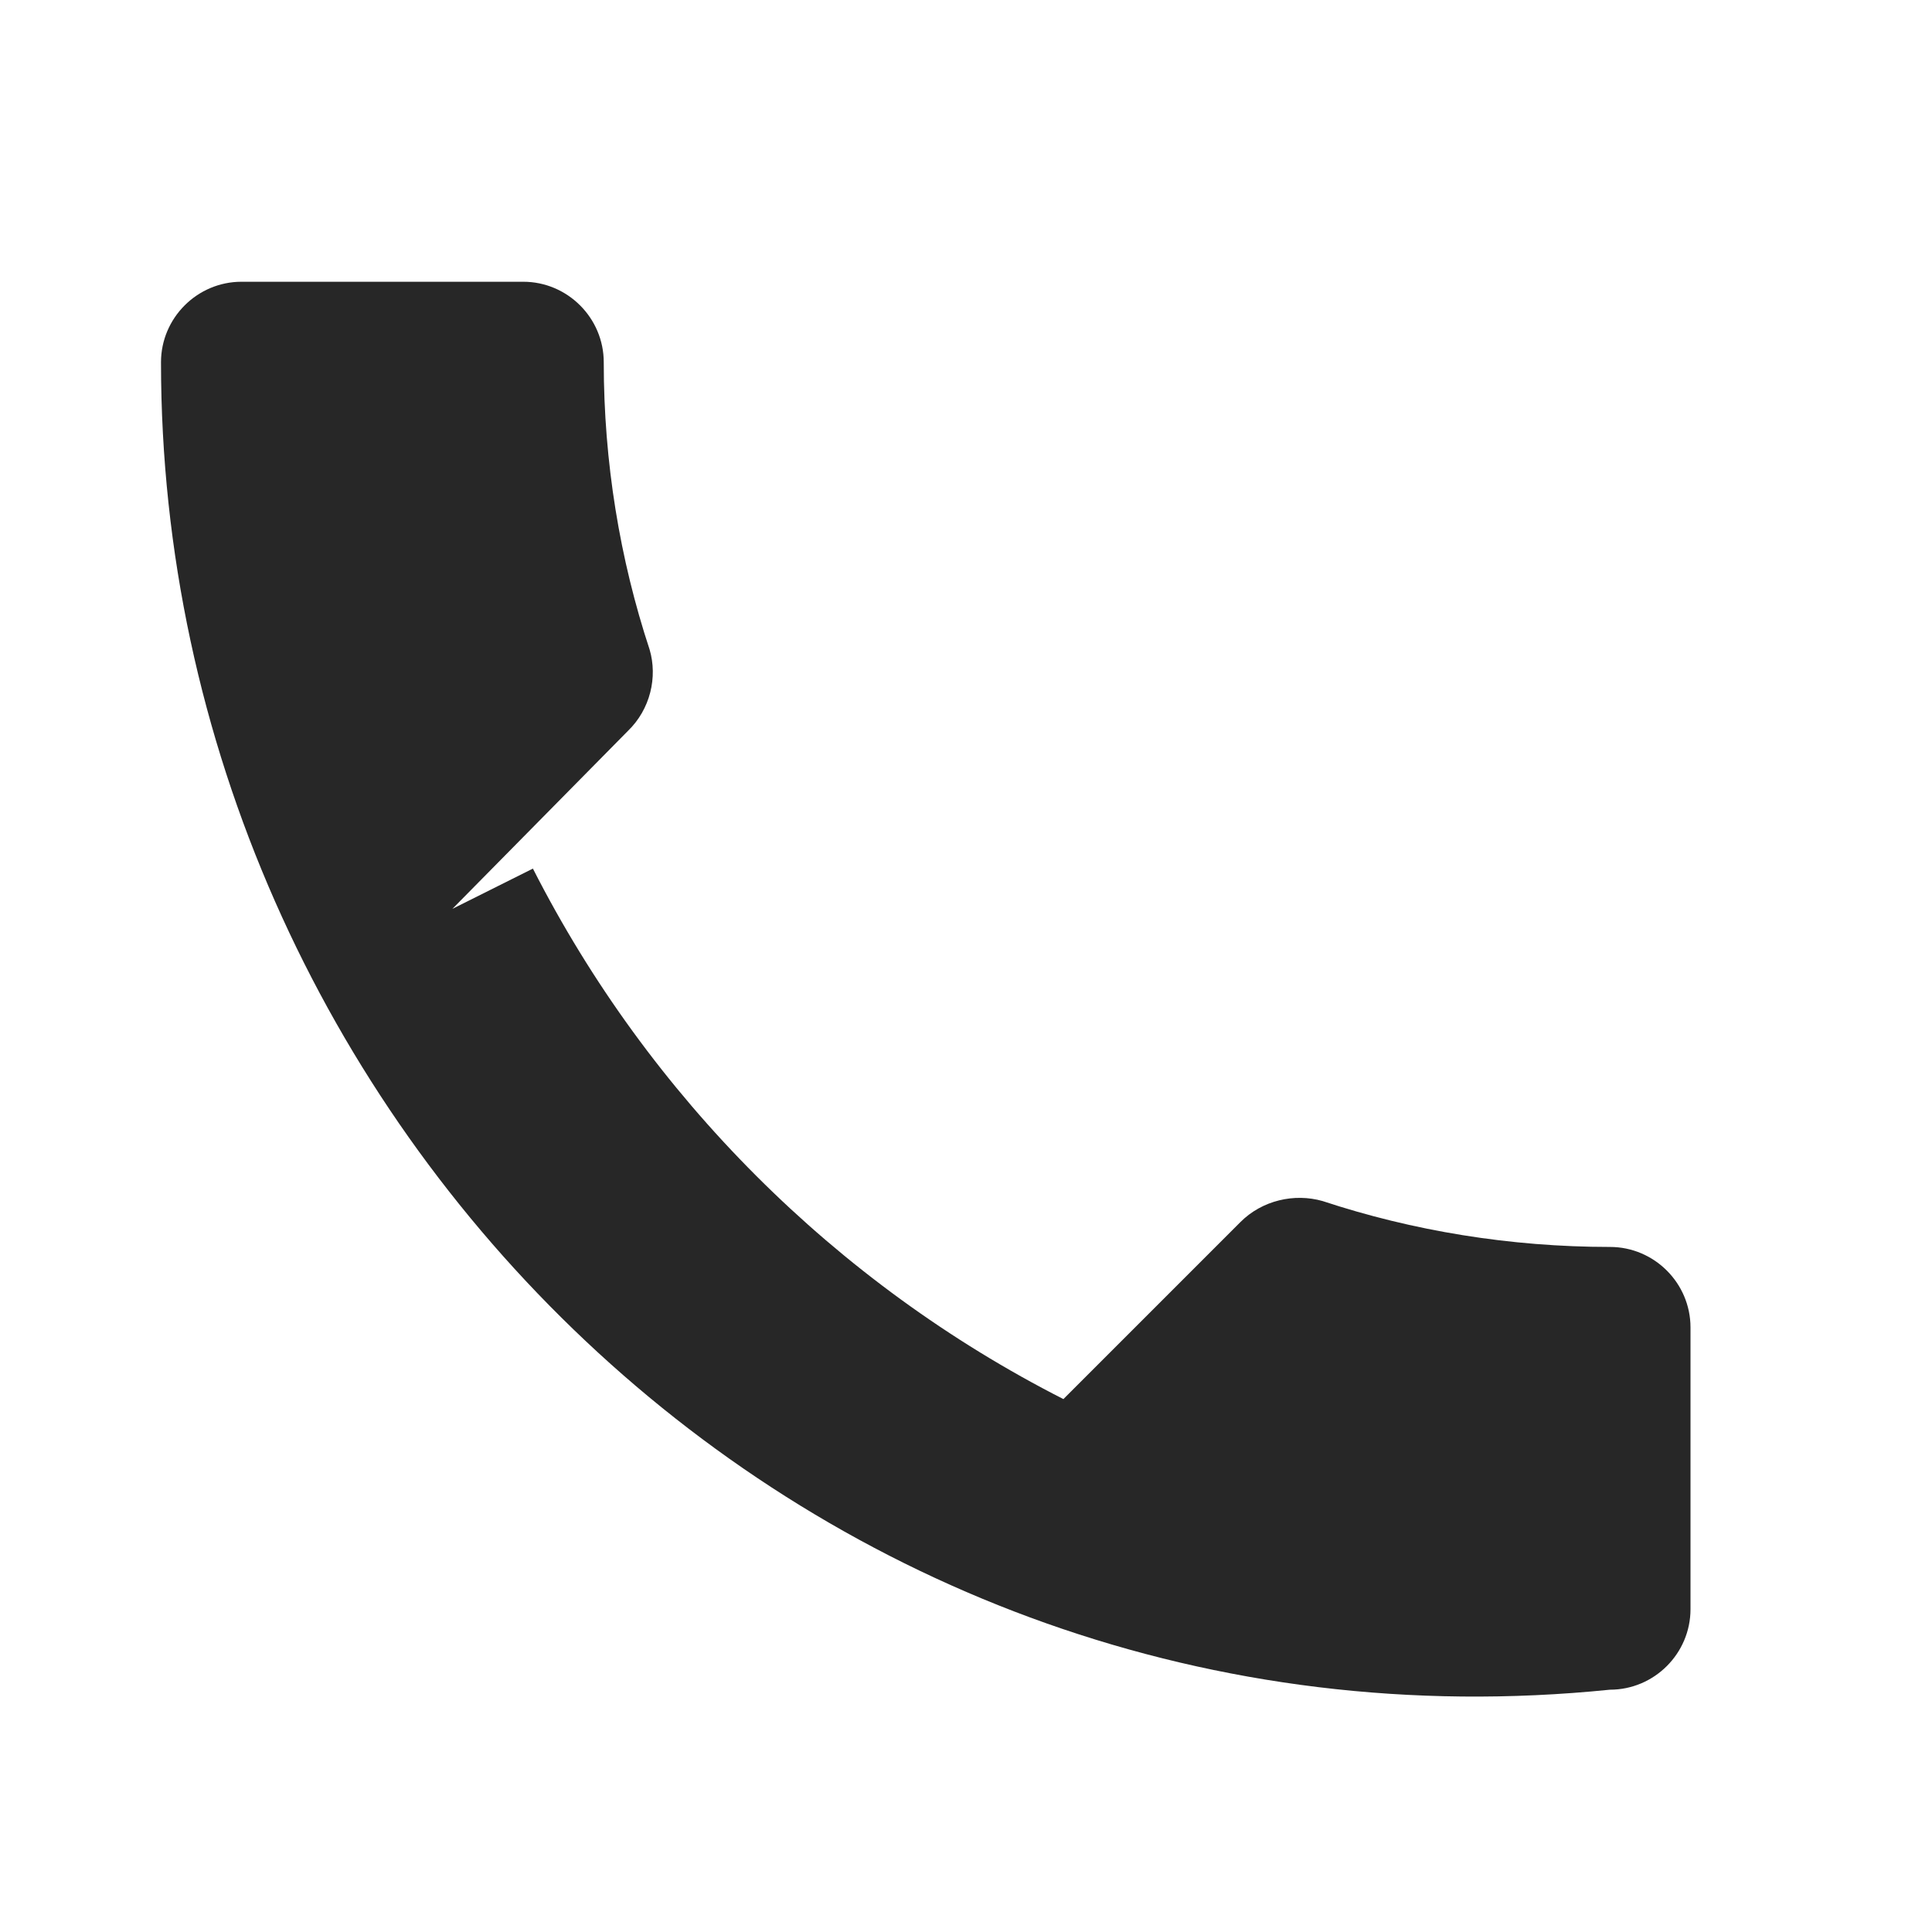
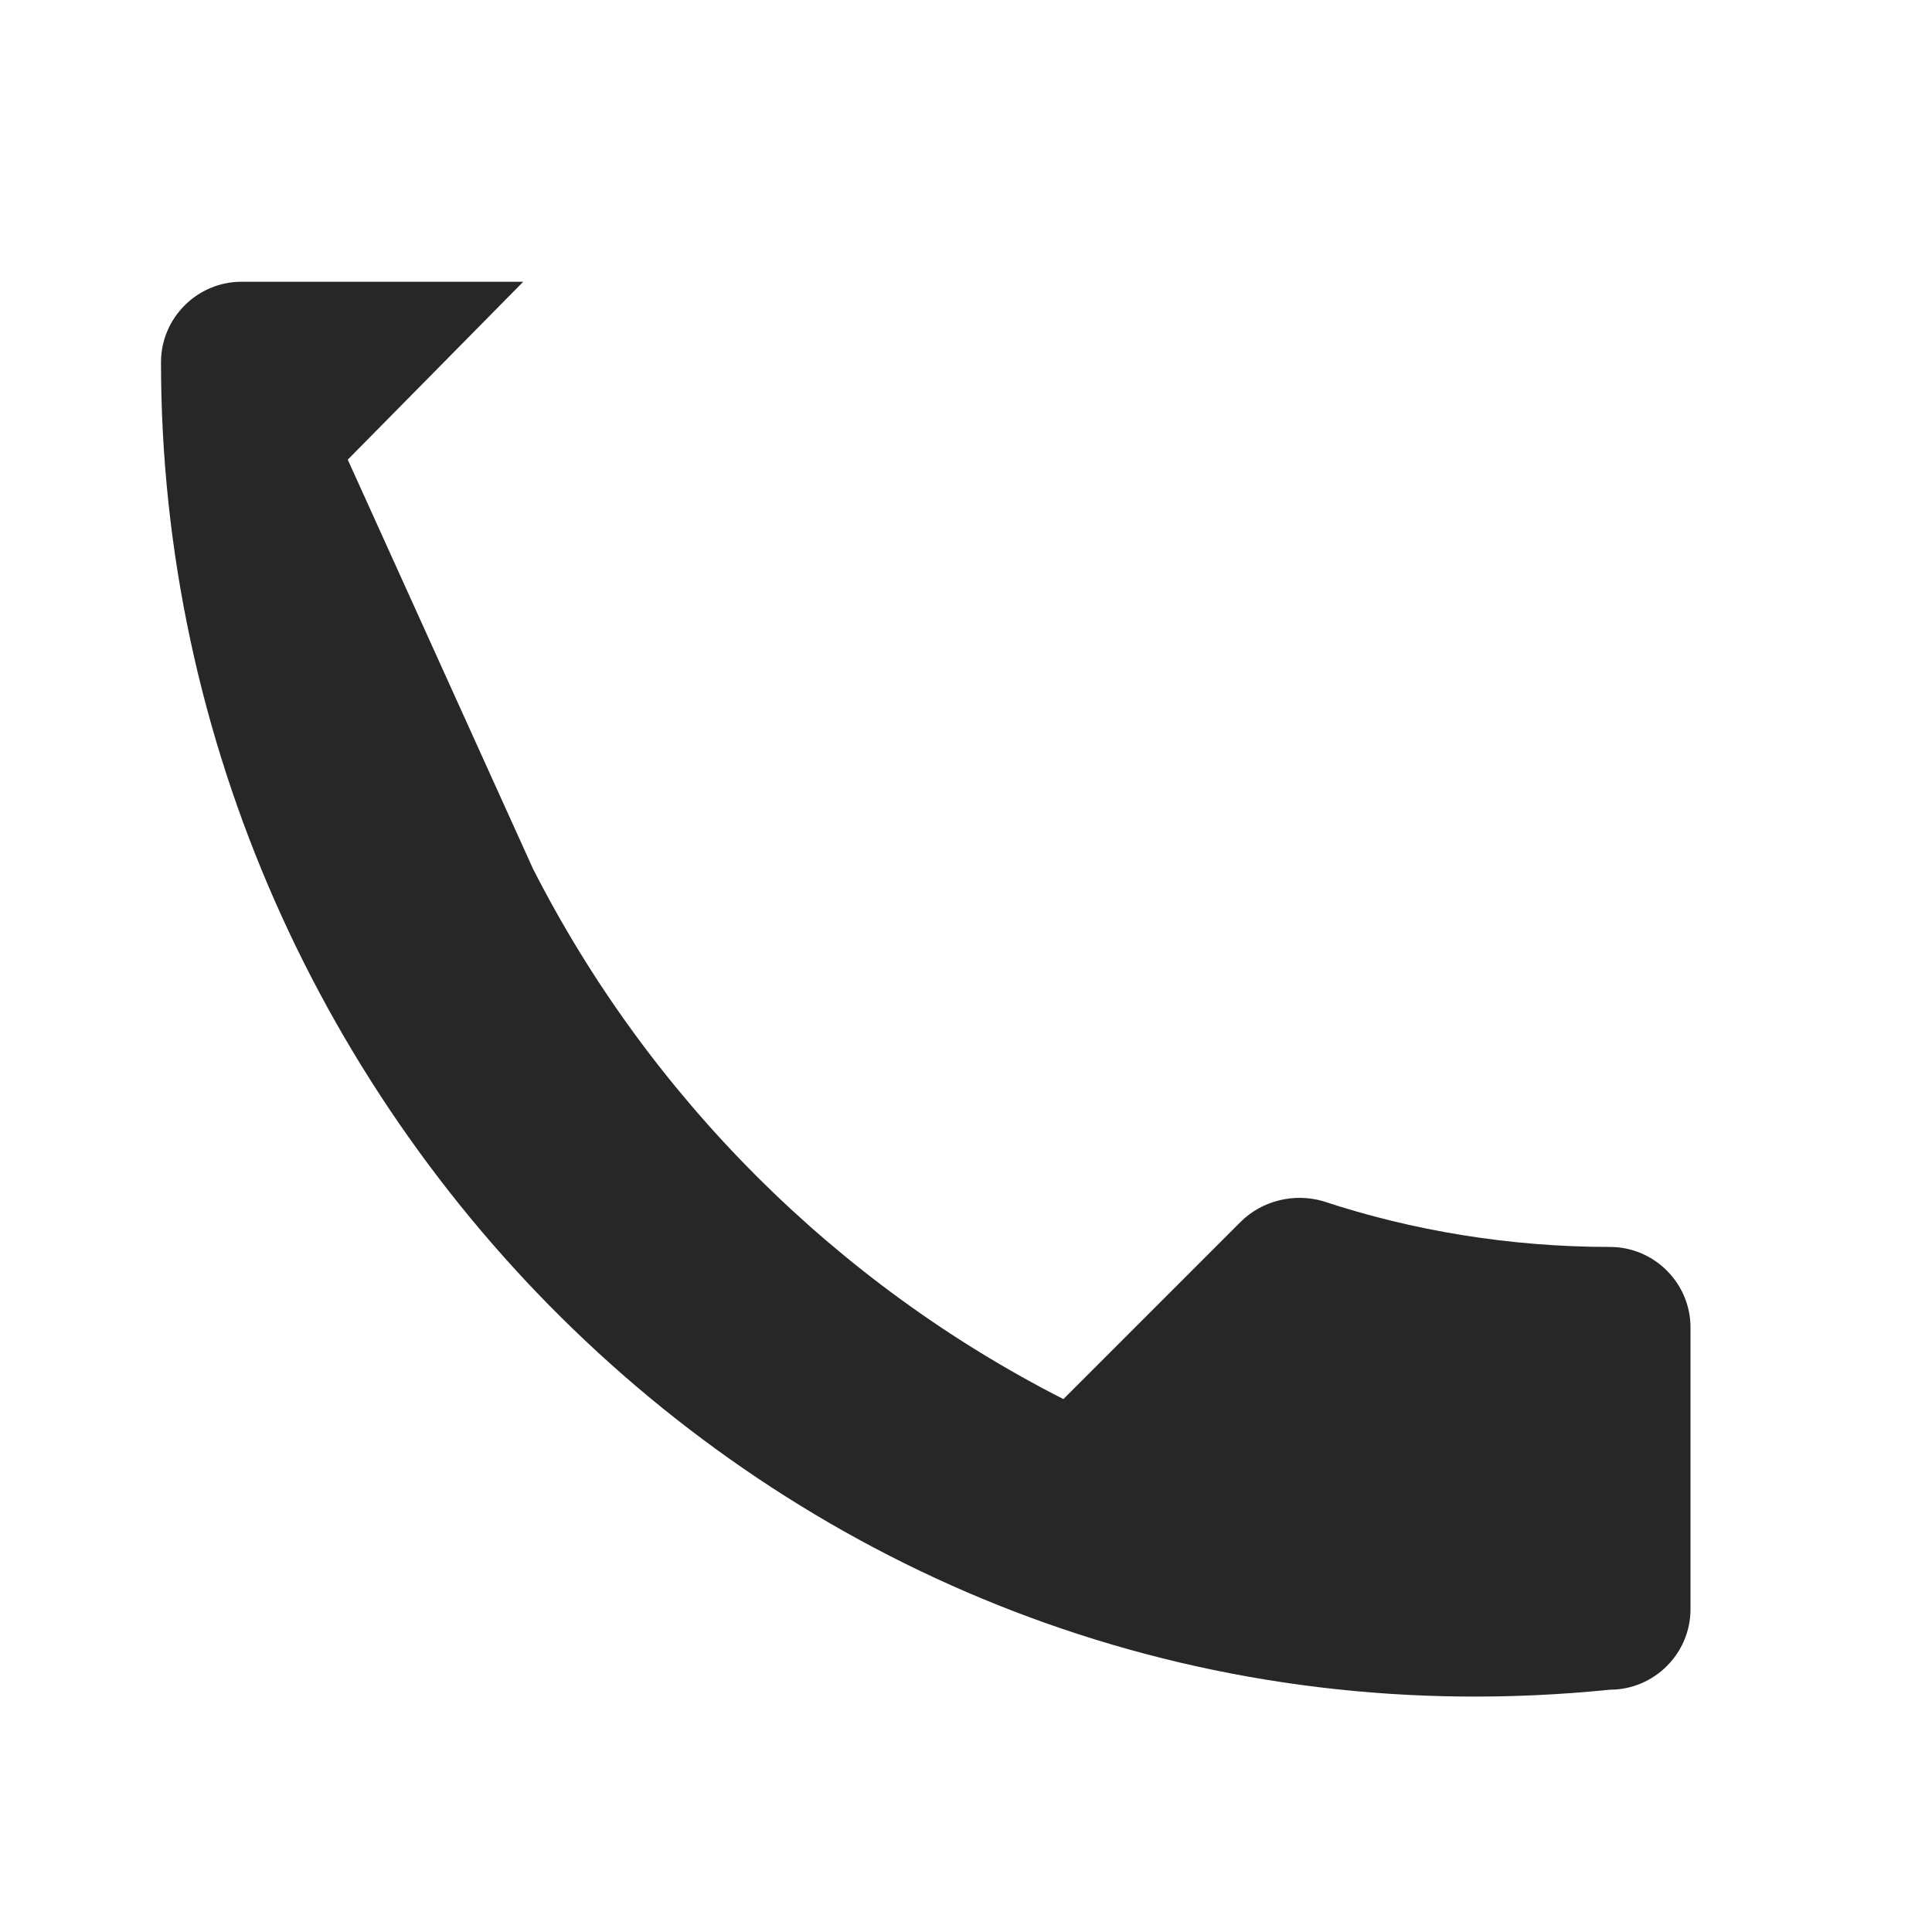
<svg xmlns="http://www.w3.org/2000/svg" viewBox="0 0 24 24" fill="#272727" width="48px" height="48px">
-   <path d="M6.62 10.79c1.44 2.83 3.76 5.15 6.59 6.59l2.2-2.2c.27-.27.67-.36 1.02-.26 1.12.37 2.33.57 3.57.57.55 0 1 .45 1 1v3.5c0 .55-.45 1-1 1C10.07 22 2 13.93 2 4.5 2 3.95 2.45 3.5 3 3.5H6.5c.55 0 1 .45 1 1 0 1.24.2 2.45.57 3.57.1.34.01.74-.27 1.01l-2.18 2.21z" />
+   <path d="M6.62 10.79c1.44 2.83 3.76 5.15 6.59 6.59l2.2-2.2c.27-.27.67-.36 1.02-.26 1.12.37 2.33.57 3.57.57.55 0 1 .45 1 1v3.5c0 .55-.45 1-1 1C10.07 22 2 13.93 2 4.5 2 3.95 2.45 3.5 3 3.5H6.5l-2.18 2.21z" />
</svg>